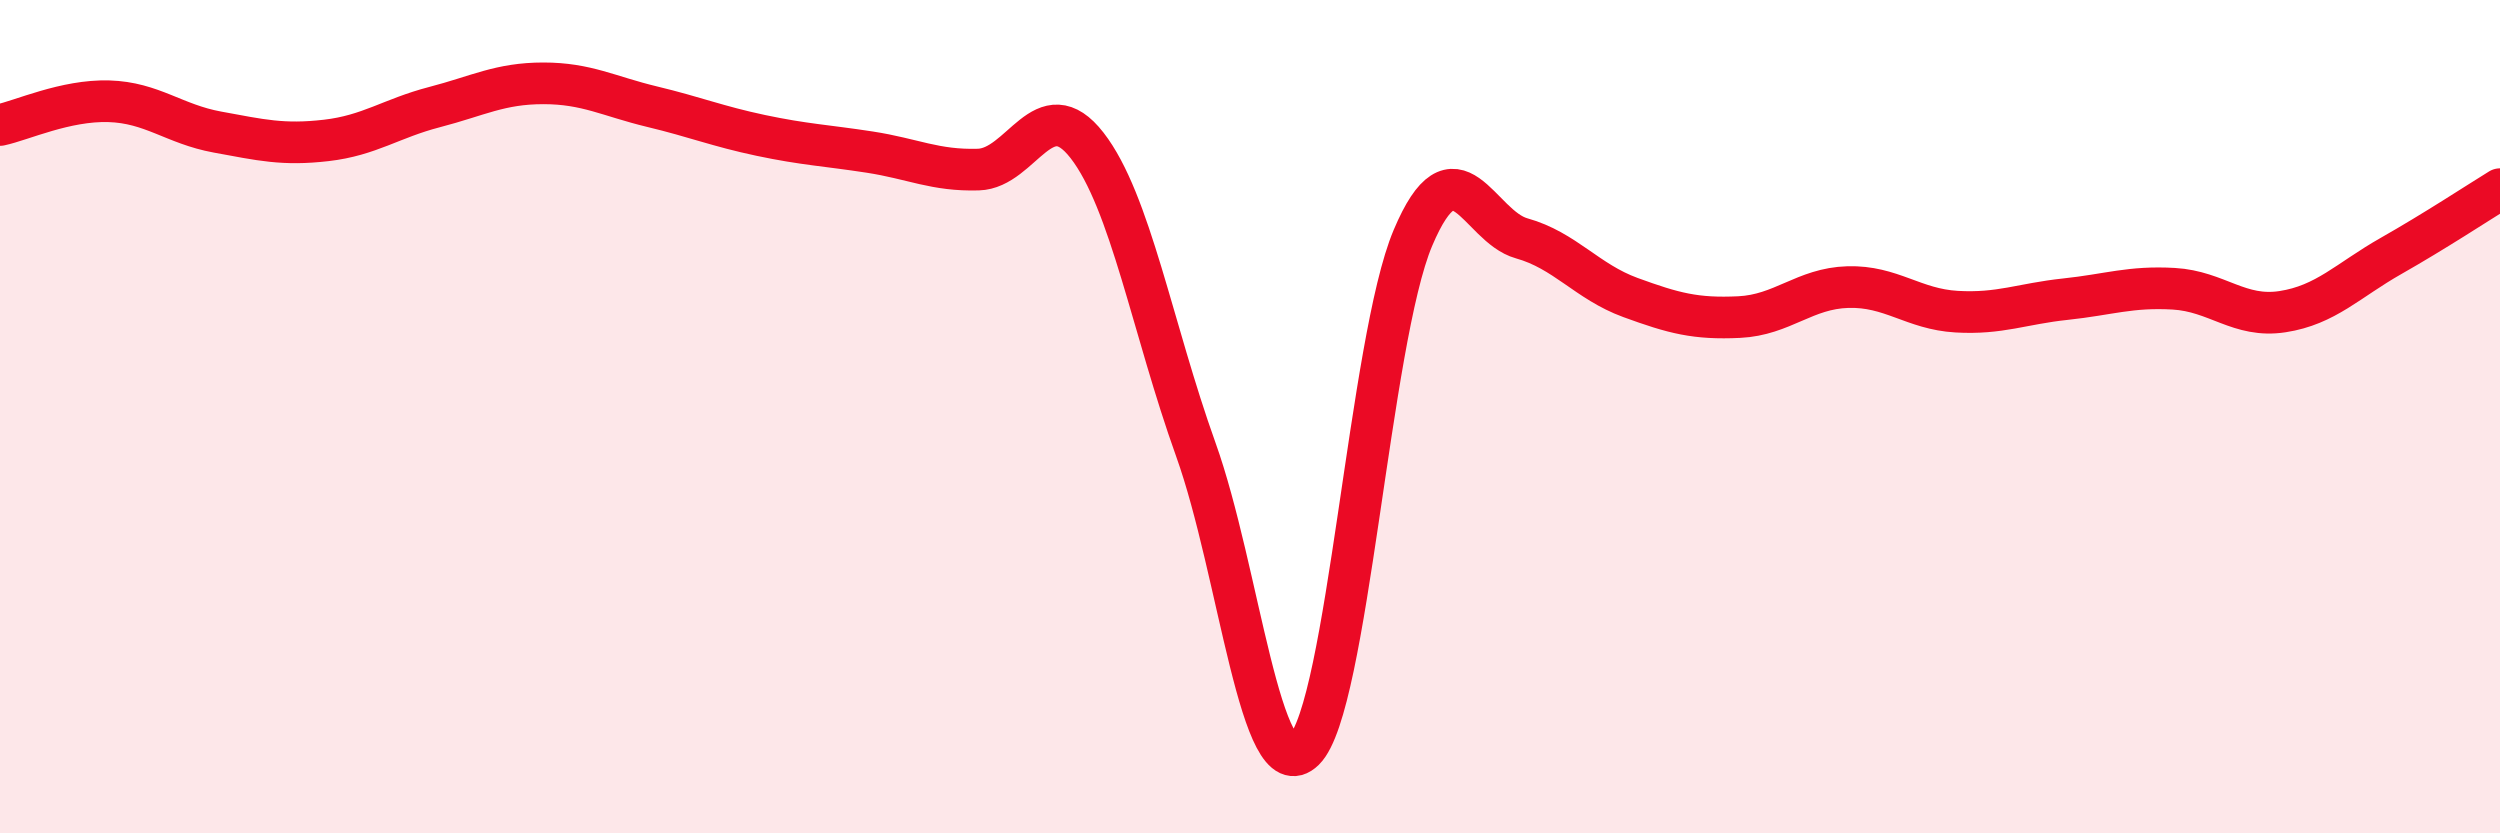
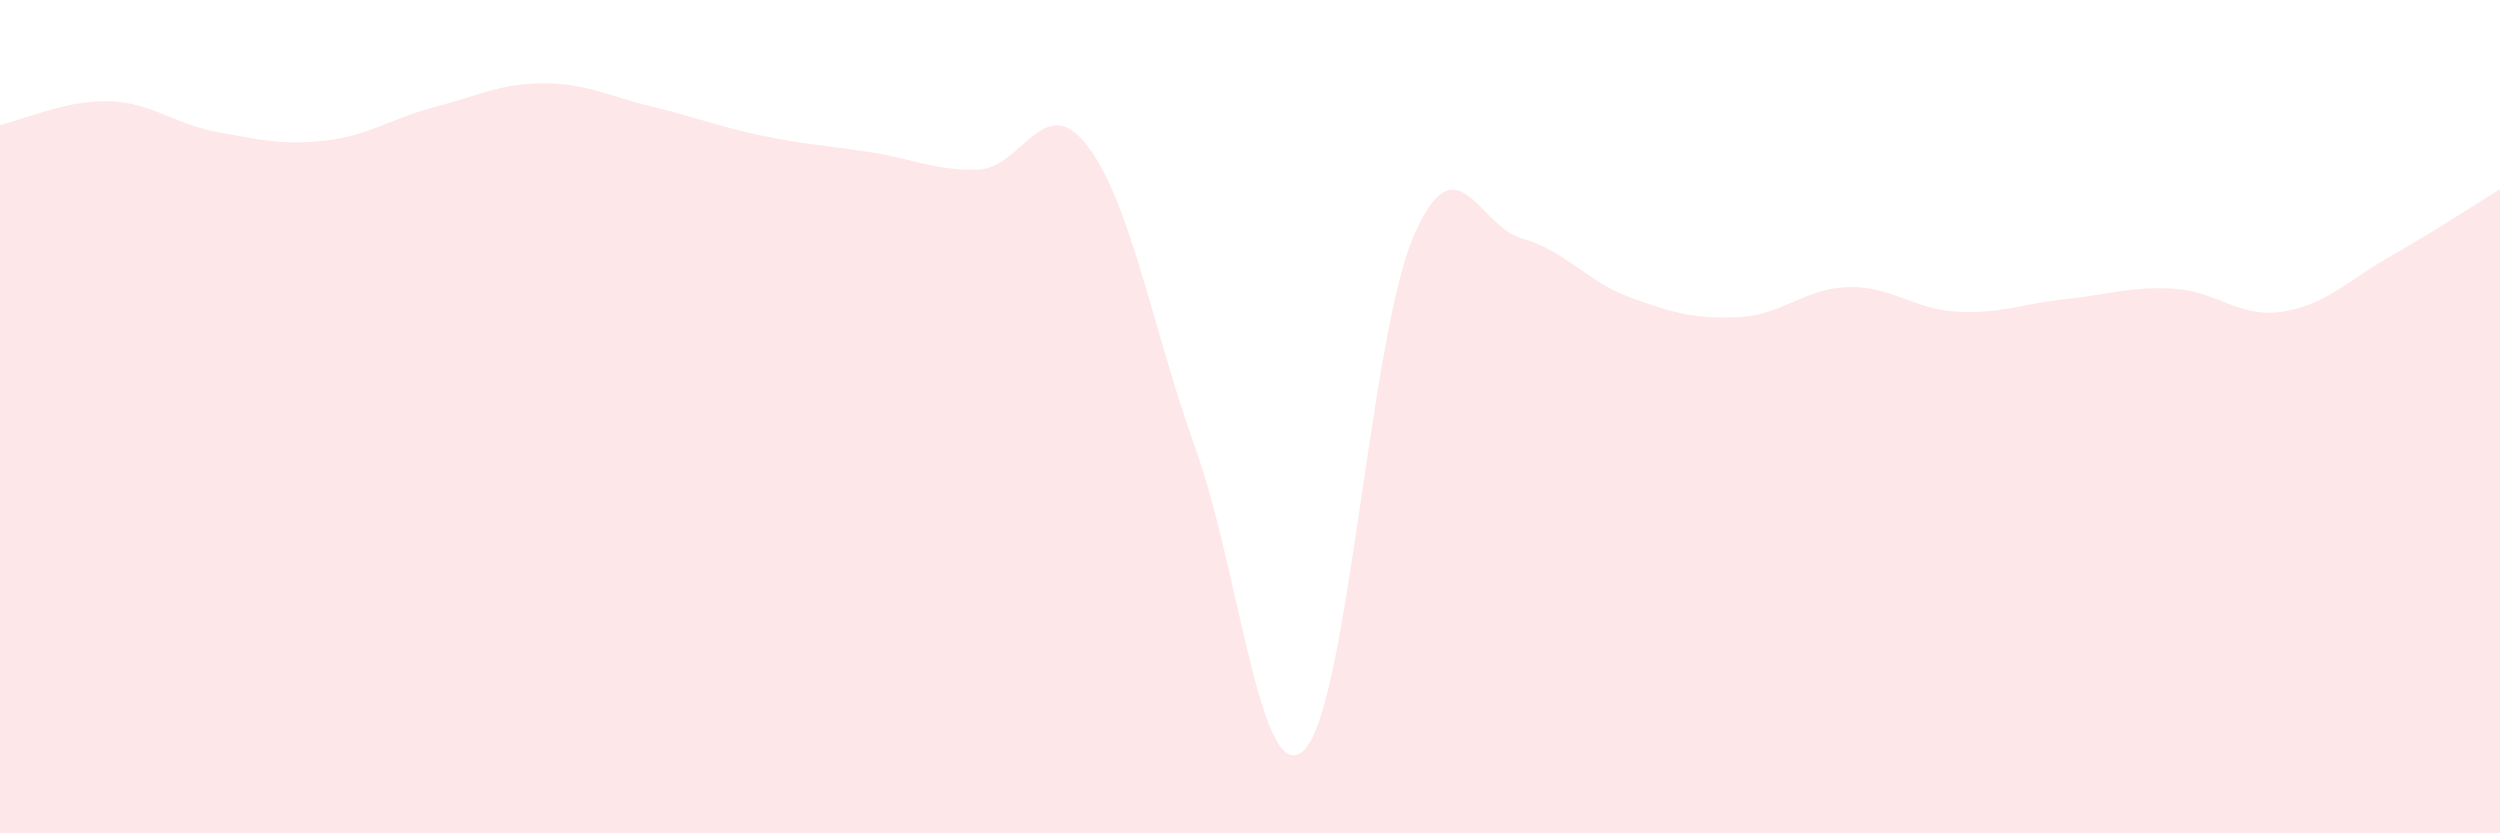
<svg xmlns="http://www.w3.org/2000/svg" width="60" height="20" viewBox="0 0 60 20">
  <path d="M 0,3 C 0.52,2.89 1.57,2.4 2.61,2.43 C 3.65,2.46 4.18,2.98 5.22,3.17 C 6.26,3.36 6.79,3.49 7.83,3.37 C 8.87,3.25 9.39,2.84 10.43,2.57 C 11.47,2.3 12,2 13.04,2 C 14.08,2 14.61,2.31 15.65,2.56 C 16.69,2.81 17.22,3.03 18.26,3.25 C 19.3,3.47 19.83,3.49 20.87,3.65 C 21.91,3.81 22.44,4.1 23.48,4.07 C 24.52,4.04 25.05,2.15 26.09,3.49 C 27.13,4.83 27.66,7.89 28.7,10.79 C 29.74,13.69 30.26,19.02 31.3,18 C 32.34,16.98 32.87,8.17 33.91,5.71 C 34.95,3.25 35.48,5.43 36.52,5.72 C 37.56,6.01 38.09,6.76 39.13,7.14 C 40.17,7.52 40.7,7.66 41.74,7.61 C 42.78,7.56 43.31,6.92 44.35,6.89 C 45.39,6.86 45.92,7.42 46.96,7.48 C 48,7.54 48.53,7.29 49.57,7.18 C 50.61,7.07 51.13,6.87 52.17,6.93 C 53.21,6.99 53.74,7.64 54.78,7.48 C 55.82,7.32 56.35,6.73 57.39,6.14 C 58.43,5.55 59.48,4.86 60,4.54L60 20L0 20Z" fill="#EB0A25" opacity="0.1" stroke-linecap="round" stroke-linejoin="round" />
-   <path d="M 0,3 C 0.52,2.89 1.57,2.4 2.61,2.43 C 3.65,2.46 4.18,2.98 5.22,3.17 C 6.26,3.36 6.79,3.49 7.83,3.37 C 8.87,3.25 9.39,2.84 10.43,2.57 C 11.47,2.3 12,2 13.04,2 C 14.08,2 14.61,2.31 15.65,2.56 C 16.69,2.81 17.22,3.03 18.26,3.25 C 19.3,3.47 19.83,3.49 20.87,3.65 C 21.91,3.81 22.44,4.1 23.48,4.07 C 24.52,4.04 25.05,2.15 26.09,3.49 C 27.13,4.83 27.66,7.89 28.7,10.79 C 29.74,13.69 30.26,19.02 31.3,18 C 32.34,16.98 32.87,8.17 33.91,5.71 C 34.95,3.25 35.48,5.43 36.52,5.72 C 37.56,6.01 38.09,6.76 39.13,7.14 C 40.17,7.52 40.7,7.66 41.74,7.61 C 42.78,7.56 43.31,6.92 44.35,6.89 C 45.39,6.86 45.92,7.42 46.96,7.48 C 48,7.54 48.53,7.29 49.57,7.18 C 50.61,7.07 51.13,6.87 52.17,6.93 C 53.21,6.99 53.74,7.64 54.78,7.48 C 55.82,7.32 56.35,6.73 57.39,6.14 C 58.43,5.55 59.48,4.86 60,4.54" stroke="#EB0A25" stroke-width="1" fill="none" stroke-linecap="round" stroke-linejoin="round" />
</svg>